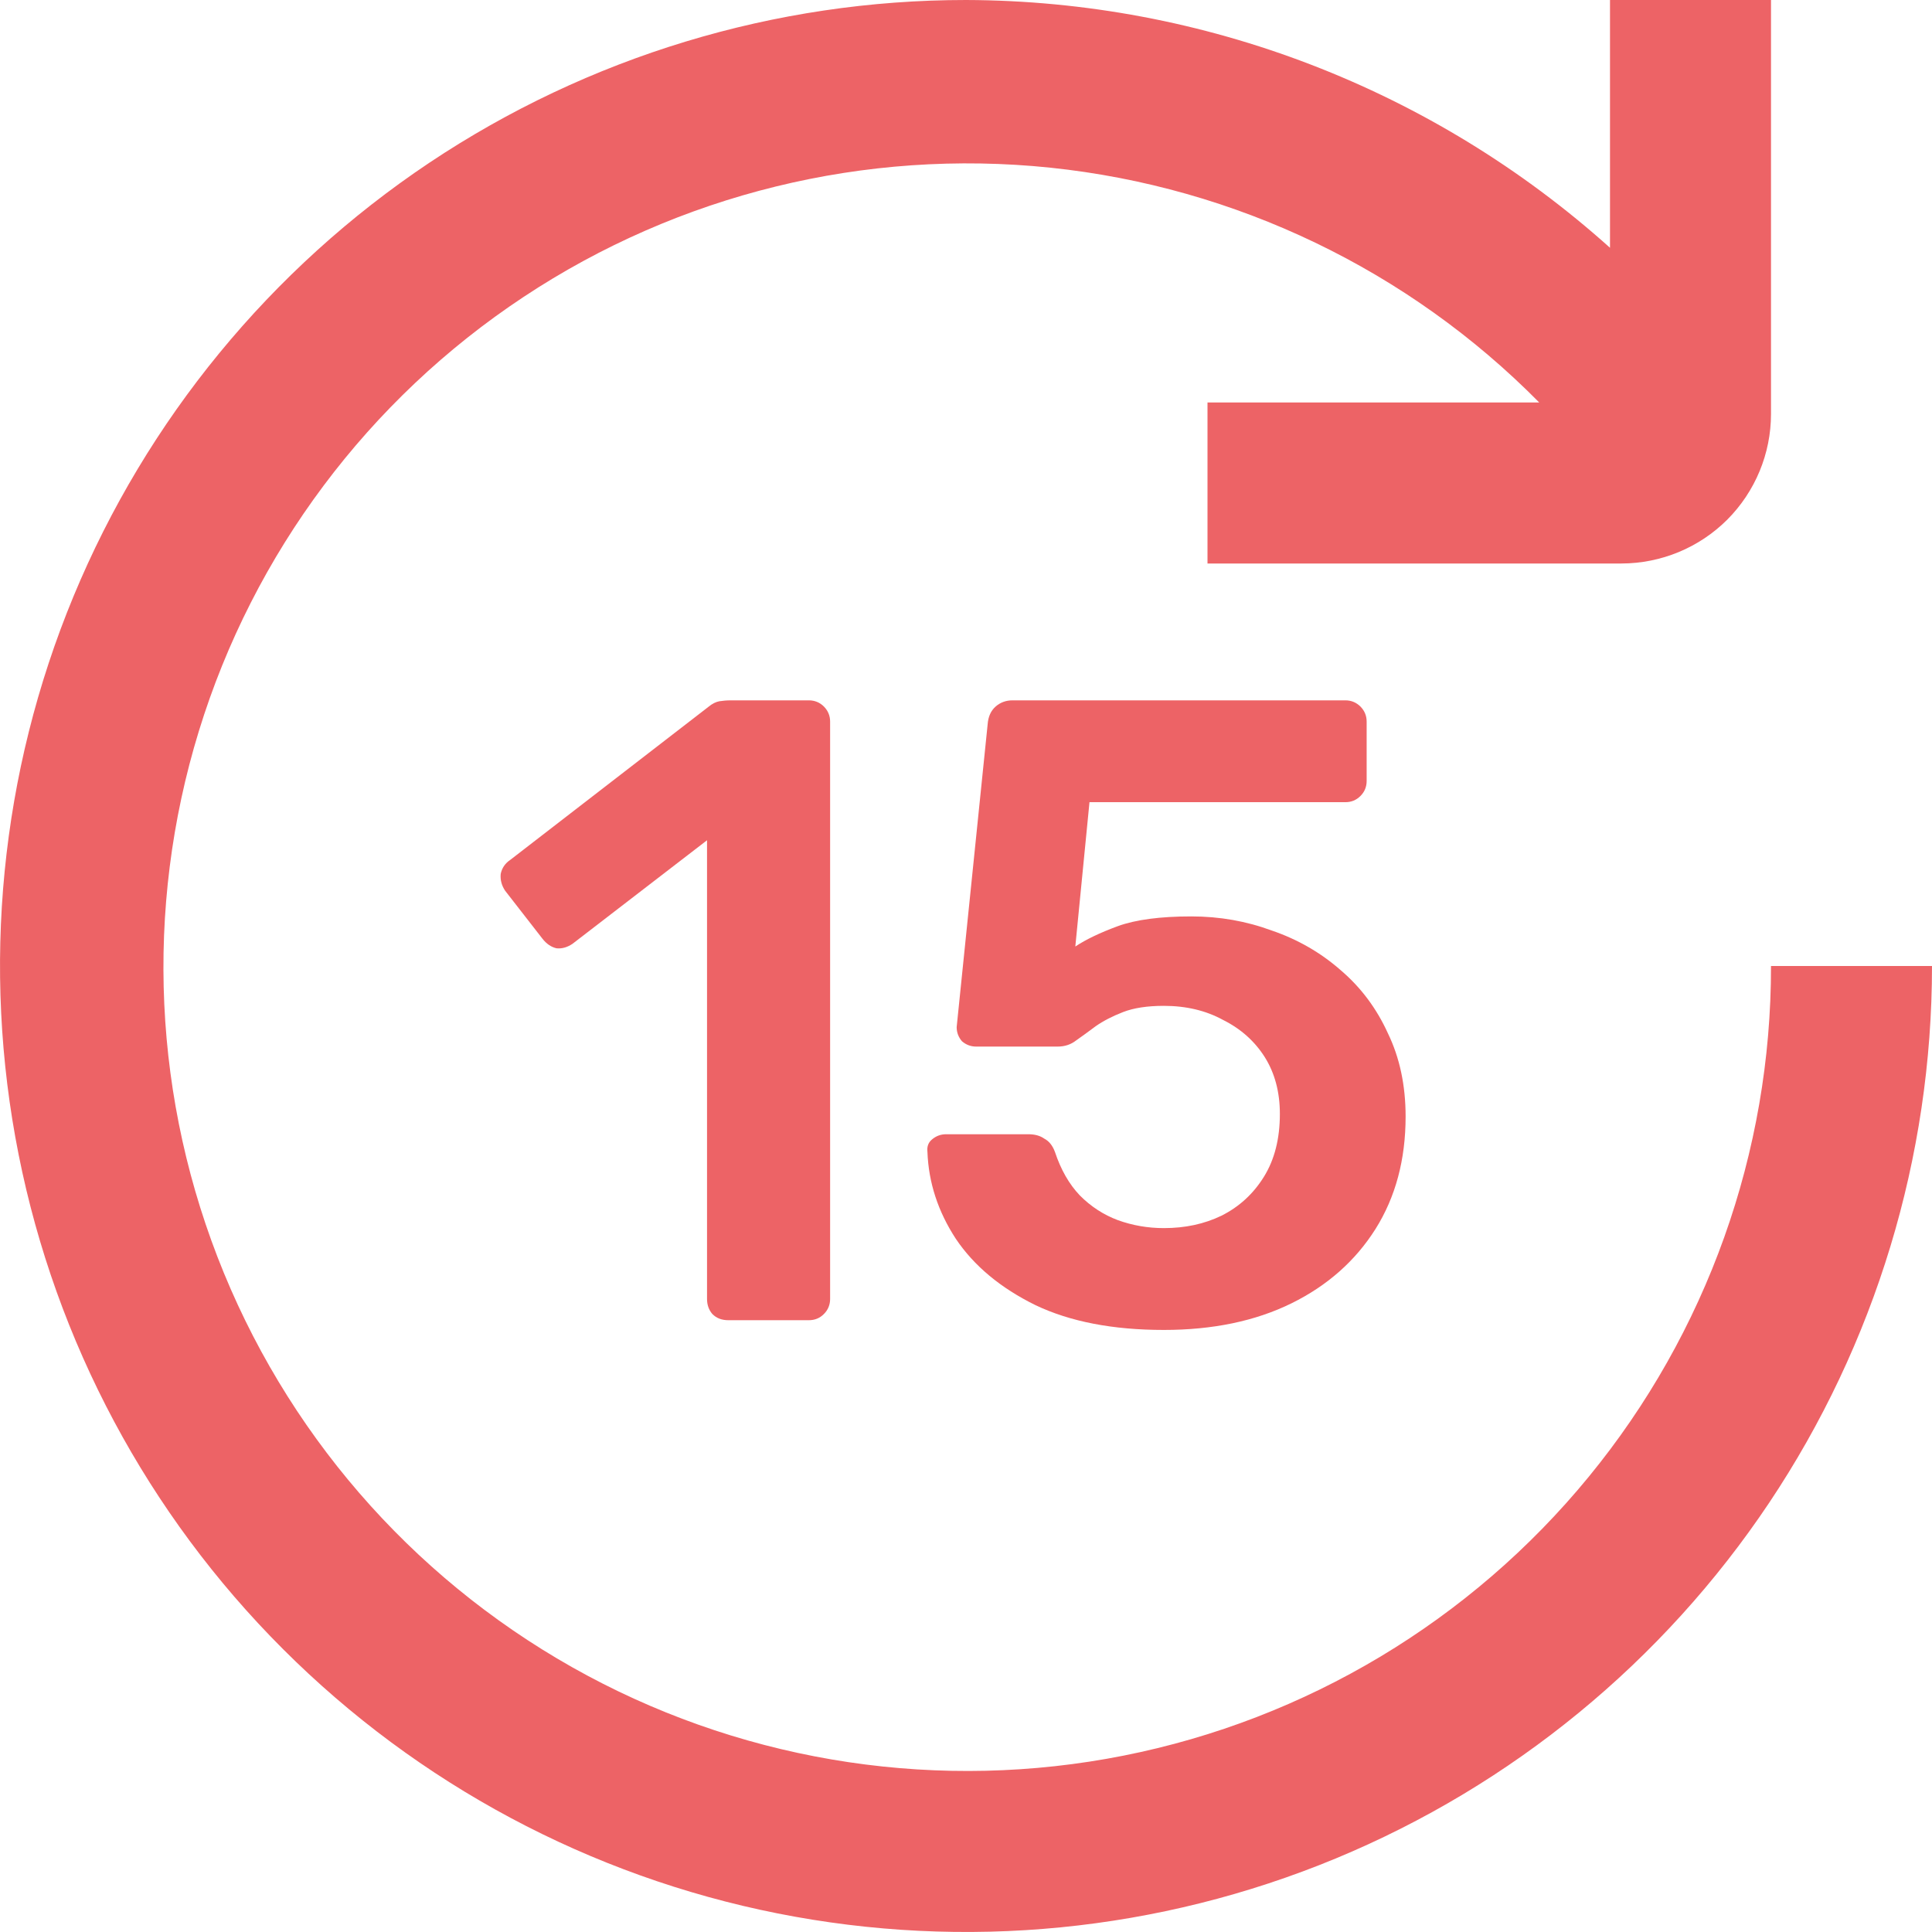
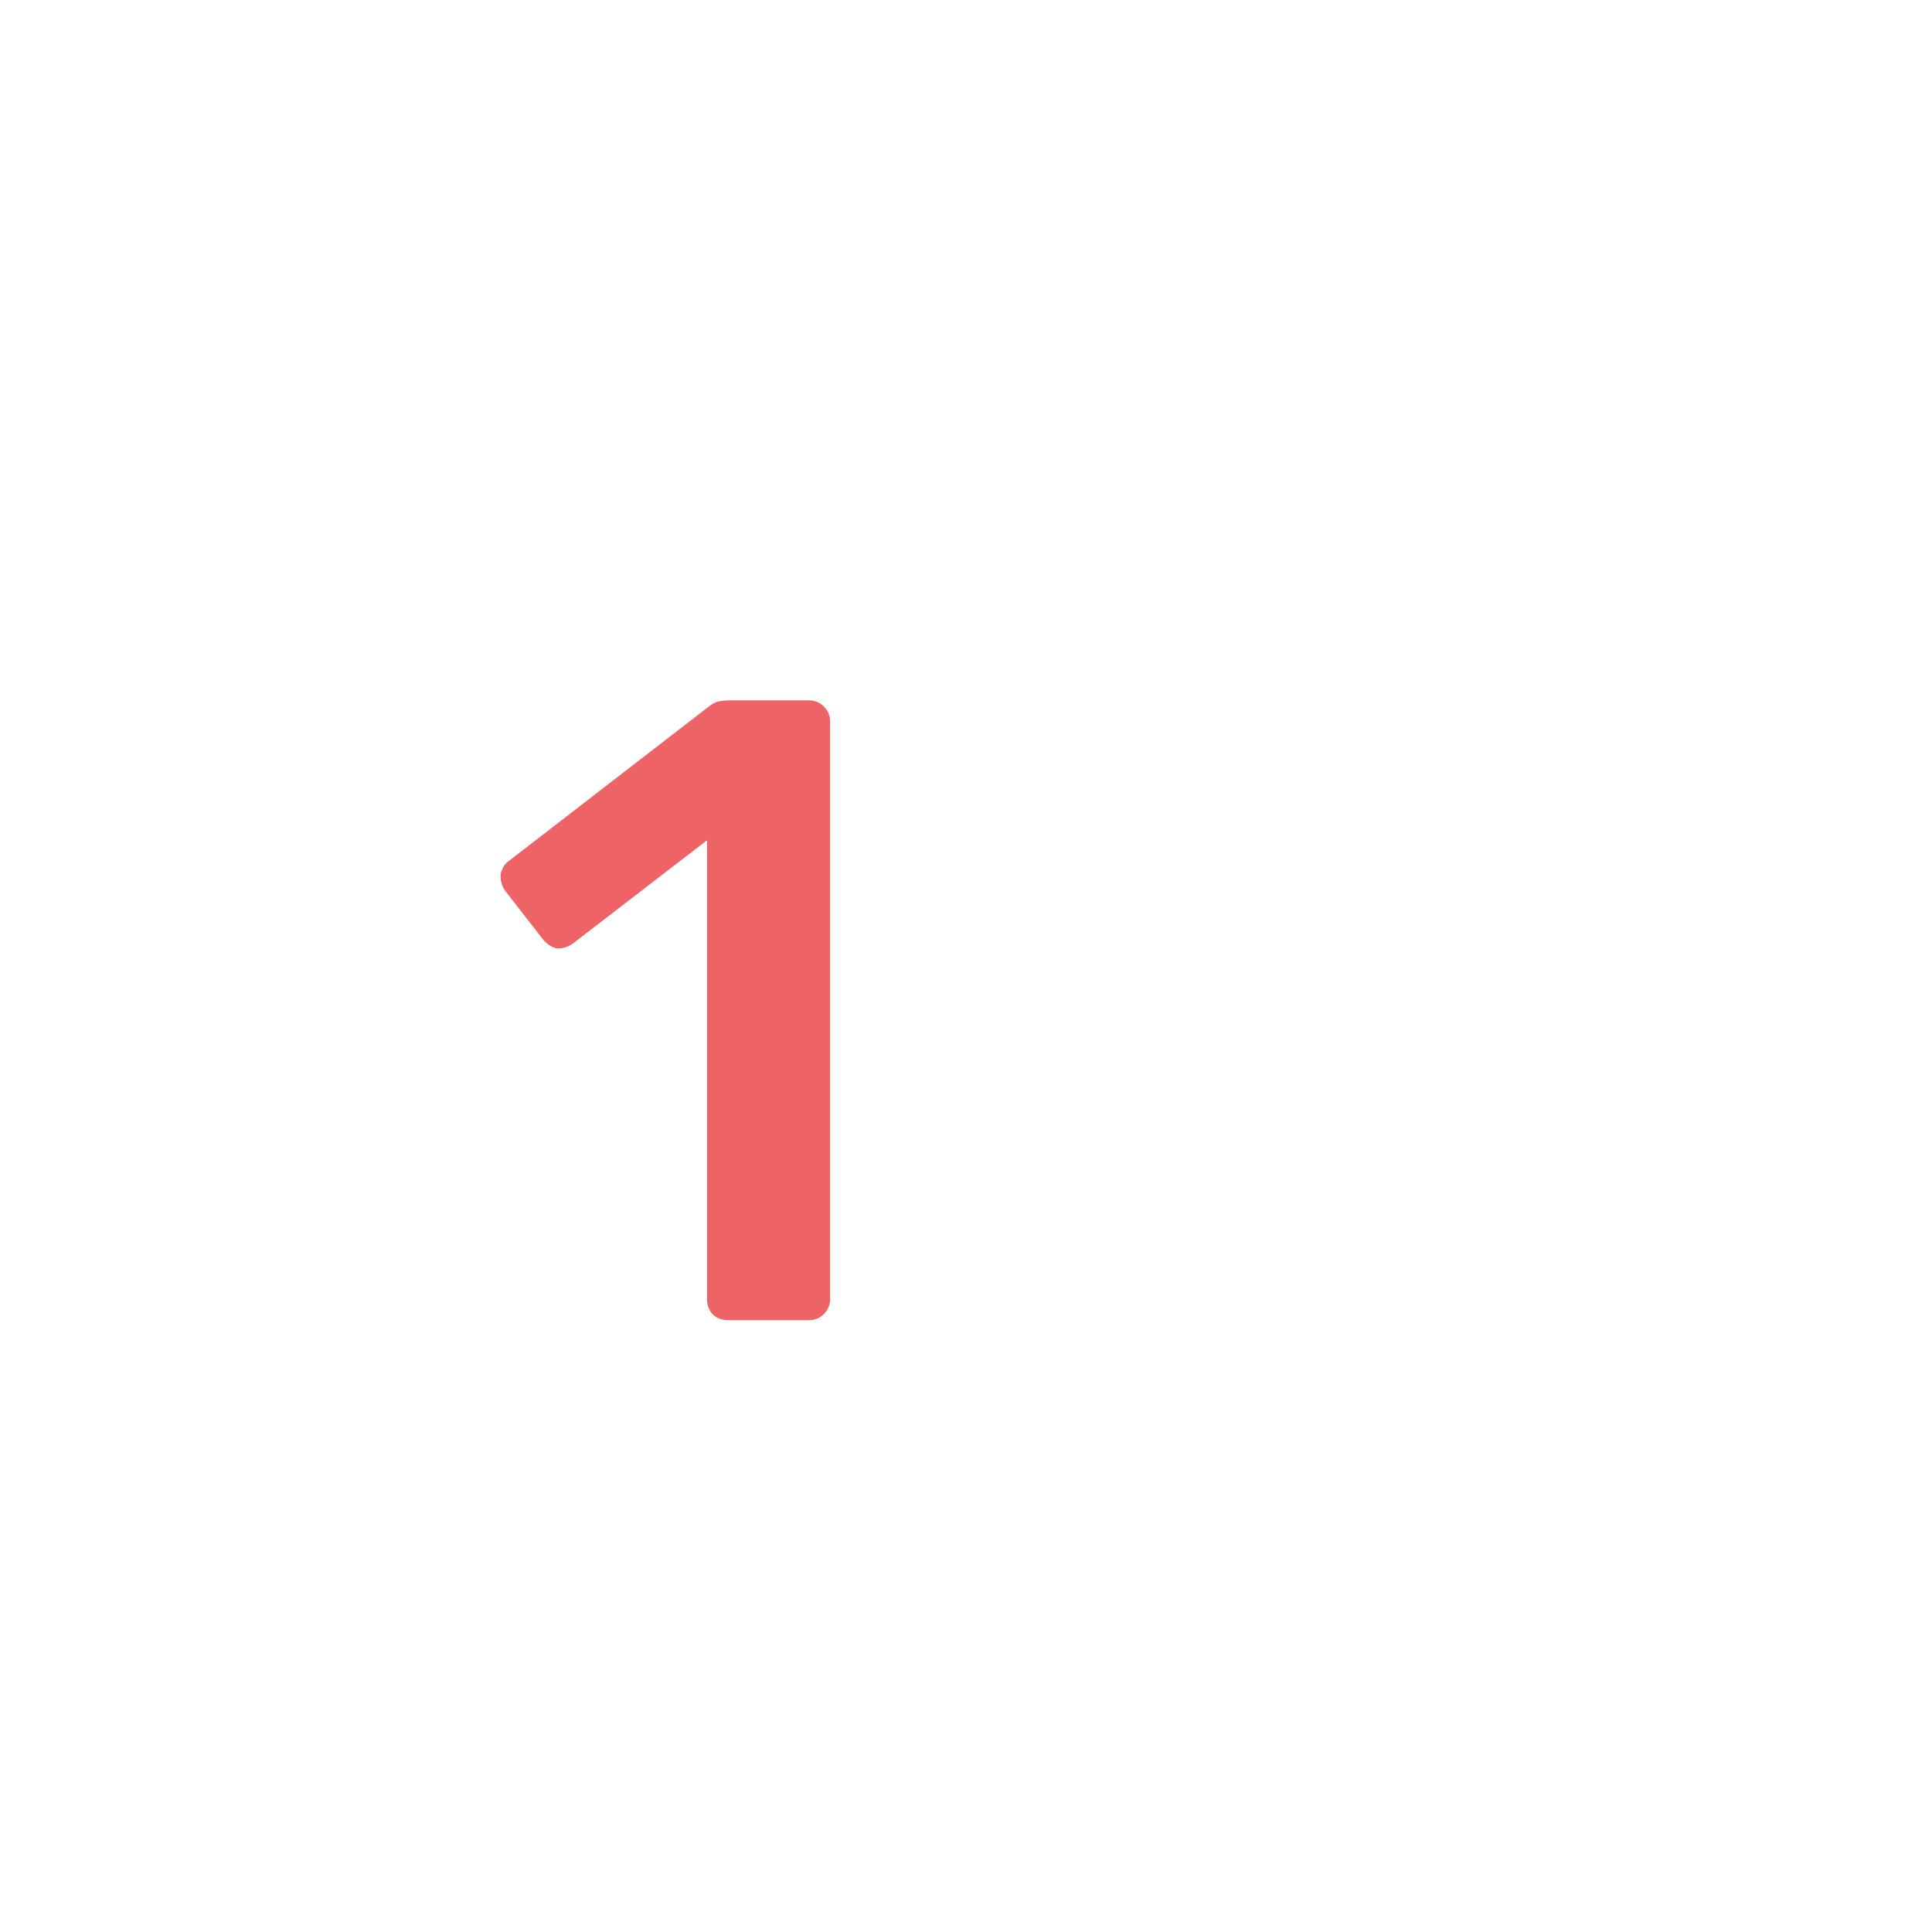
<svg xmlns="http://www.w3.org/2000/svg" width="24" height="24" viewBox="0 0 24 24" fill="none">
  <g clip-path="url(#clip0_5776_7891)">
-     <path d="M12 0C14.954 0.009 17.802 1.105 20 3.078V0H22V5.143C22 5.635 21.804 6.107 21.456 6.456C21.107 6.804 20.635 6.999 20.143 7H15V5H19.121C17.496 3.354 15.349 2.323 13.048 2.083C10.747 1.844 8.434 2.411 6.505 3.688C4.576 4.964 3.149 6.871 2.47 9.083C1.791 11.294 1.901 13.673 2.781 15.813C3.661 17.952 5.256 19.72 7.295 20.814C9.333 21.907 11.689 22.259 13.958 21.809C16.227 21.359 18.27 20.134 19.736 18.345C21.203 16.556 22.003 14.313 22 12H24C24 14.373 23.296 16.694 21.978 18.667C20.659 20.64 18.785 22.178 16.592 23.087C14.399 23.995 11.987 24.232 9.659 23.769C7.331 23.306 5.193 22.163 3.515 20.485C1.836 18.807 0.694 16.669 0.231 14.341C-0.232 12.013 0.005 9.601 0.913 7.408C1.822 5.215 3.36 3.341 5.333 2.022C7.307 0.704 9.627 0 12 0V0Z" fill="#ED6366" />
    <path d="M9.047 16.4C8.966 16.4 8.9 16.375 8.849 16.323C8.805 16.272 8.783 16.209 8.783 16.136V10.438L7.111 11.725C7.045 11.769 6.979 11.787 6.913 11.78C6.847 11.765 6.788 11.725 6.737 11.659L6.275 11.065C6.231 10.999 6.213 10.93 6.22 10.856C6.235 10.783 6.275 10.724 6.341 10.68L8.805 8.777C8.849 8.741 8.893 8.719 8.937 8.711C8.981 8.704 9.029 8.7 9.08 8.7H10.048C10.121 8.7 10.184 8.726 10.235 8.777C10.286 8.829 10.312 8.891 10.312 8.964V16.136C10.312 16.209 10.286 16.272 10.235 16.323C10.184 16.375 10.121 16.4 10.048 16.4H9.047Z" fill="#ED6366" />
-     <path d="M14.458 16.521C13.827 16.521 13.295 16.419 12.863 16.213C12.43 16 12.1 15.726 11.873 15.388C11.653 15.051 11.535 14.691 11.521 14.31C11.513 14.244 11.532 14.193 11.576 14.156C11.627 14.112 11.686 14.09 11.752 14.09H12.775C12.855 14.09 12.921 14.108 12.973 14.145C13.031 14.175 13.075 14.229 13.105 14.31C13.178 14.53 13.281 14.71 13.413 14.849C13.552 14.989 13.71 15.091 13.886 15.157C14.069 15.223 14.26 15.256 14.458 15.256C14.722 15.256 14.96 15.205 15.173 15.102C15.393 14.992 15.569 14.831 15.701 14.618C15.833 14.405 15.899 14.145 15.899 13.837C15.899 13.566 15.836 13.331 15.712 13.133C15.587 12.935 15.415 12.781 15.195 12.671C14.982 12.554 14.736 12.495 14.458 12.495C14.252 12.495 14.084 12.521 13.952 12.572C13.82 12.623 13.706 12.682 13.611 12.748C13.523 12.814 13.442 12.873 13.369 12.924C13.303 12.976 13.226 13.001 13.138 13.001H12.126C12.06 13.001 12.001 12.979 11.95 12.935C11.906 12.884 11.884 12.825 11.884 12.759L12.269 8.997C12.276 8.902 12.309 8.829 12.368 8.777C12.426 8.726 12.496 8.7 12.577 8.7H16.713C16.786 8.7 16.848 8.726 16.9 8.777C16.951 8.829 16.977 8.891 16.977 8.964V9.701C16.977 9.775 16.951 9.837 16.9 9.888C16.848 9.94 16.786 9.965 16.713 9.965H13.534L13.358 11.758C13.49 11.67 13.666 11.586 13.886 11.505C14.106 11.425 14.41 11.384 14.799 11.384C15.151 11.384 15.484 11.443 15.8 11.56C16.122 11.67 16.408 11.835 16.658 12.055C16.907 12.268 17.101 12.528 17.241 12.836C17.387 13.137 17.461 13.482 17.461 13.87C17.461 14.405 17.336 14.871 17.087 15.267C16.837 15.663 16.489 15.971 16.042 16.191C15.594 16.411 15.066 16.521 14.458 16.521Z" fill="#ED6366" />
  </g>
  <defs>
    <clipPath id="clip0_5776_7891">
      <rect width="24" height="24" fill="white" />
    </clipPath>
  </defs>
</svg>